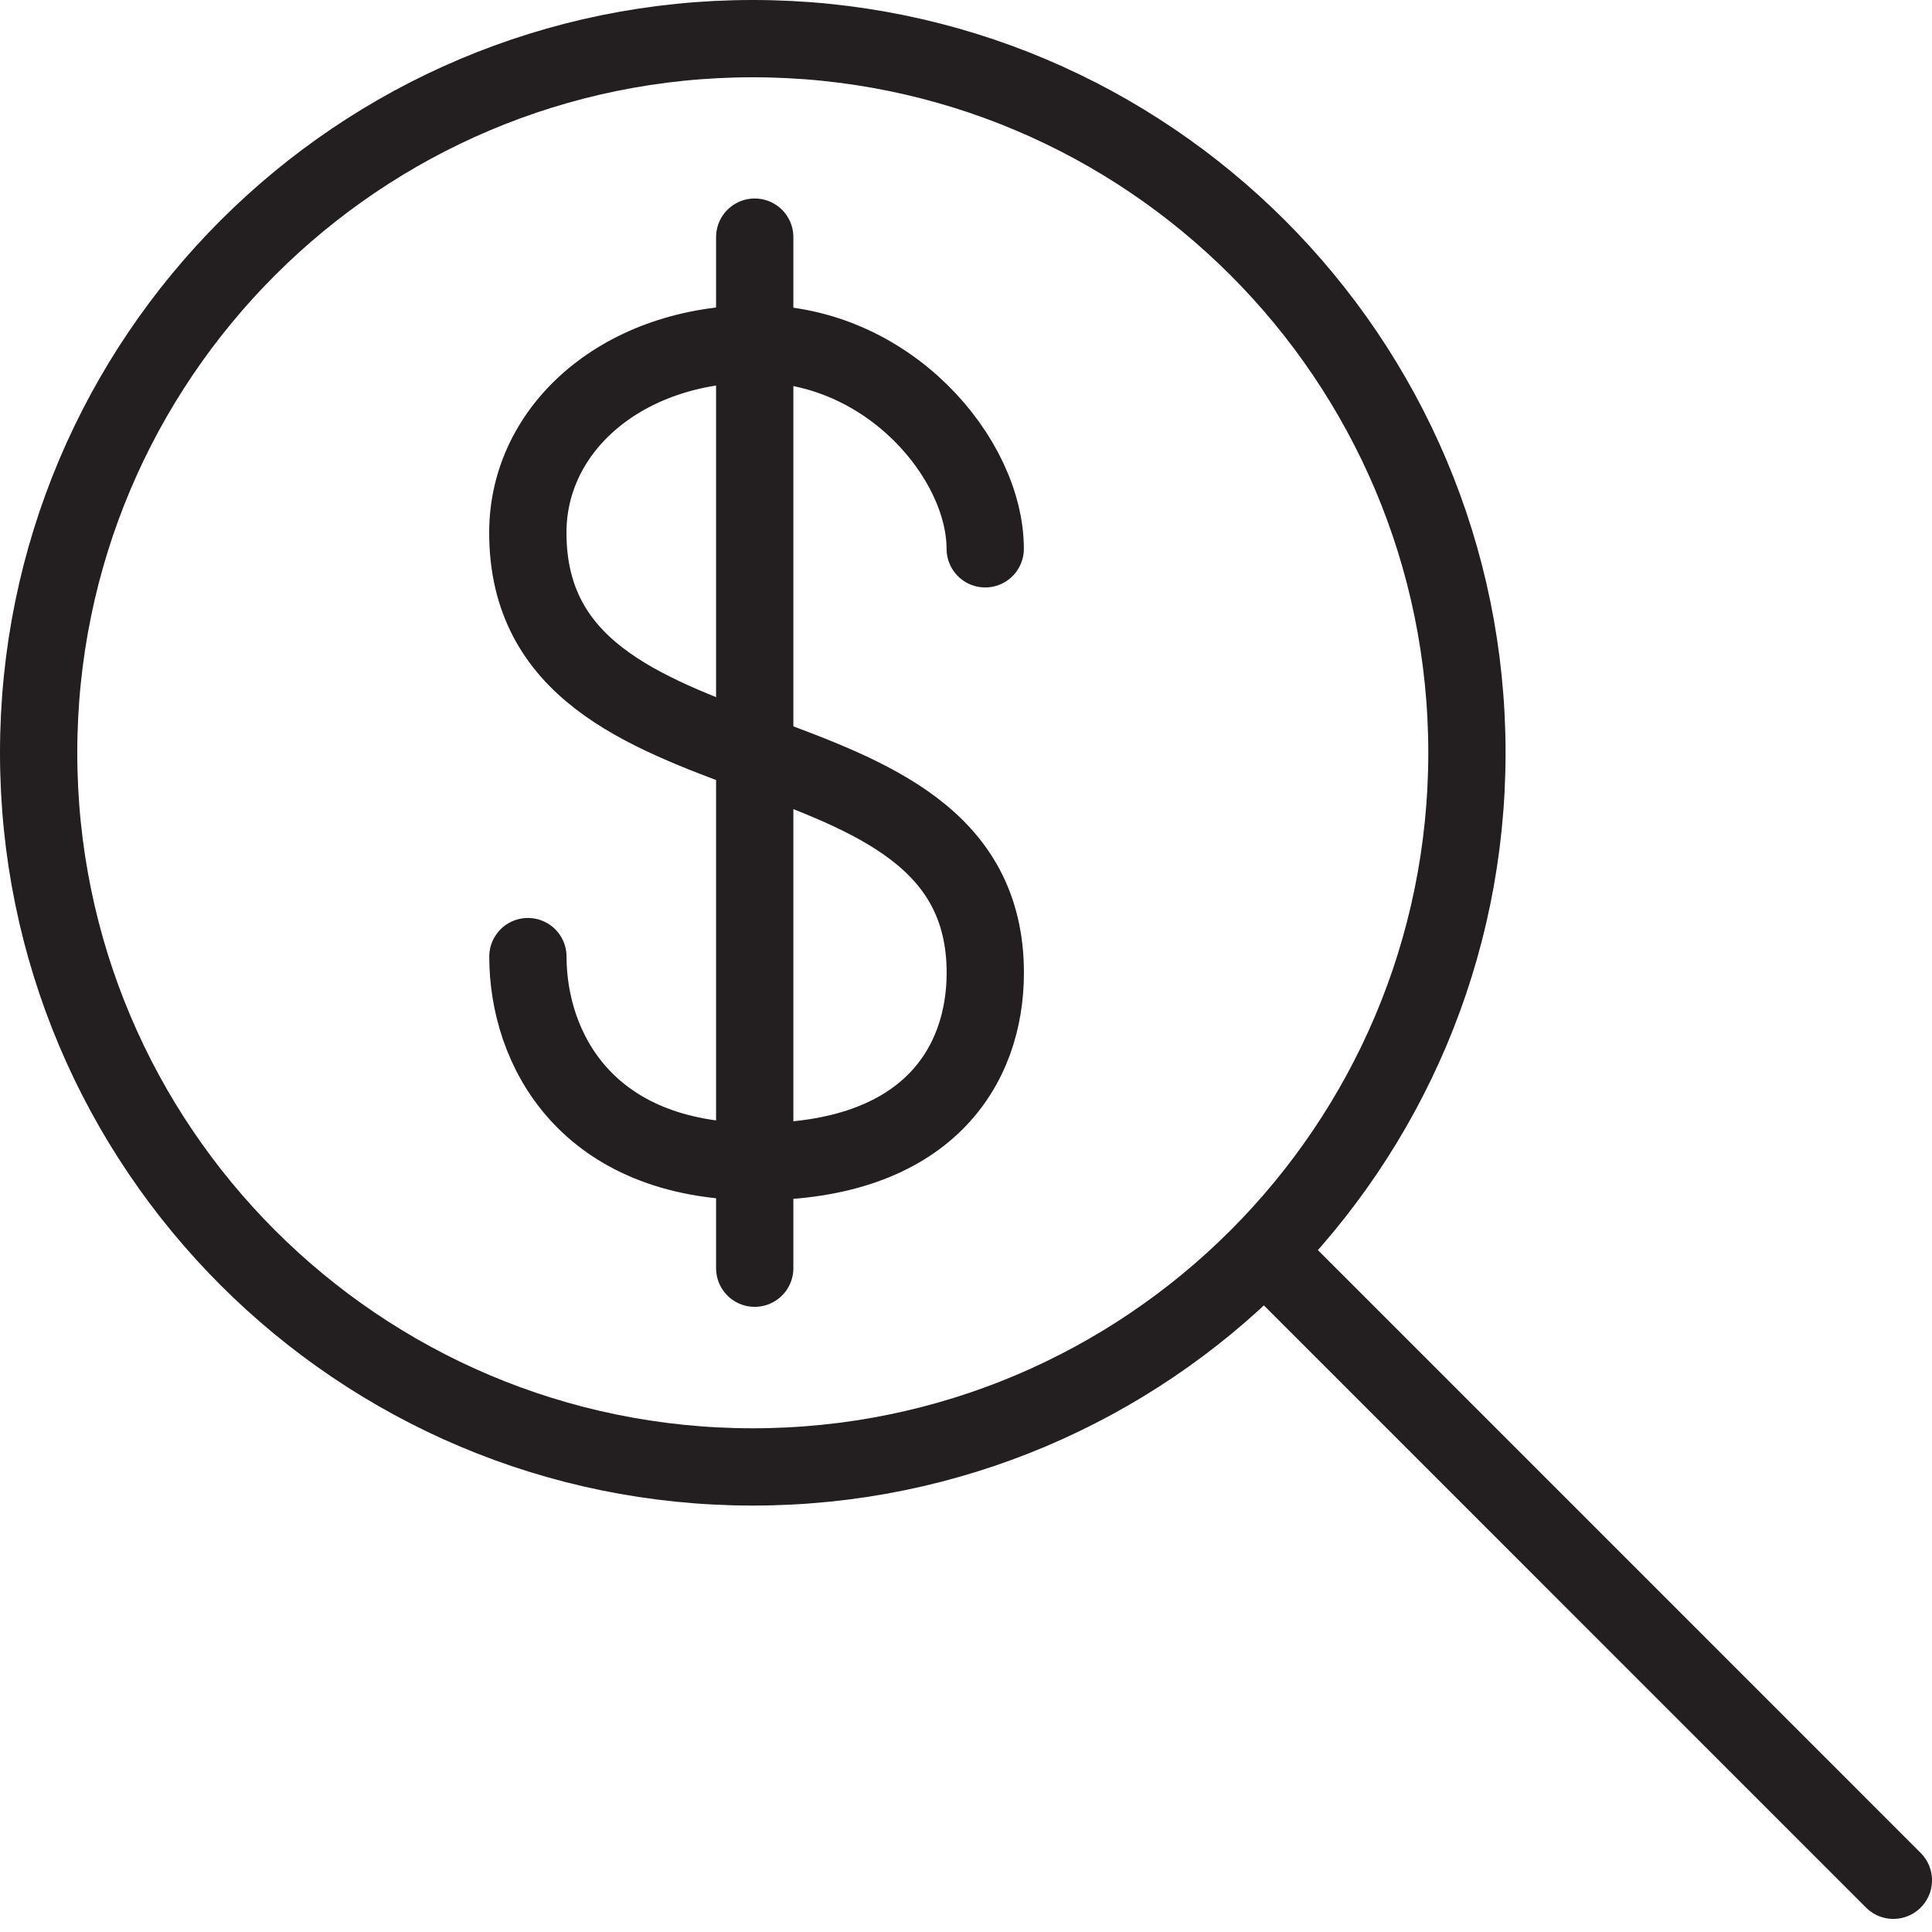
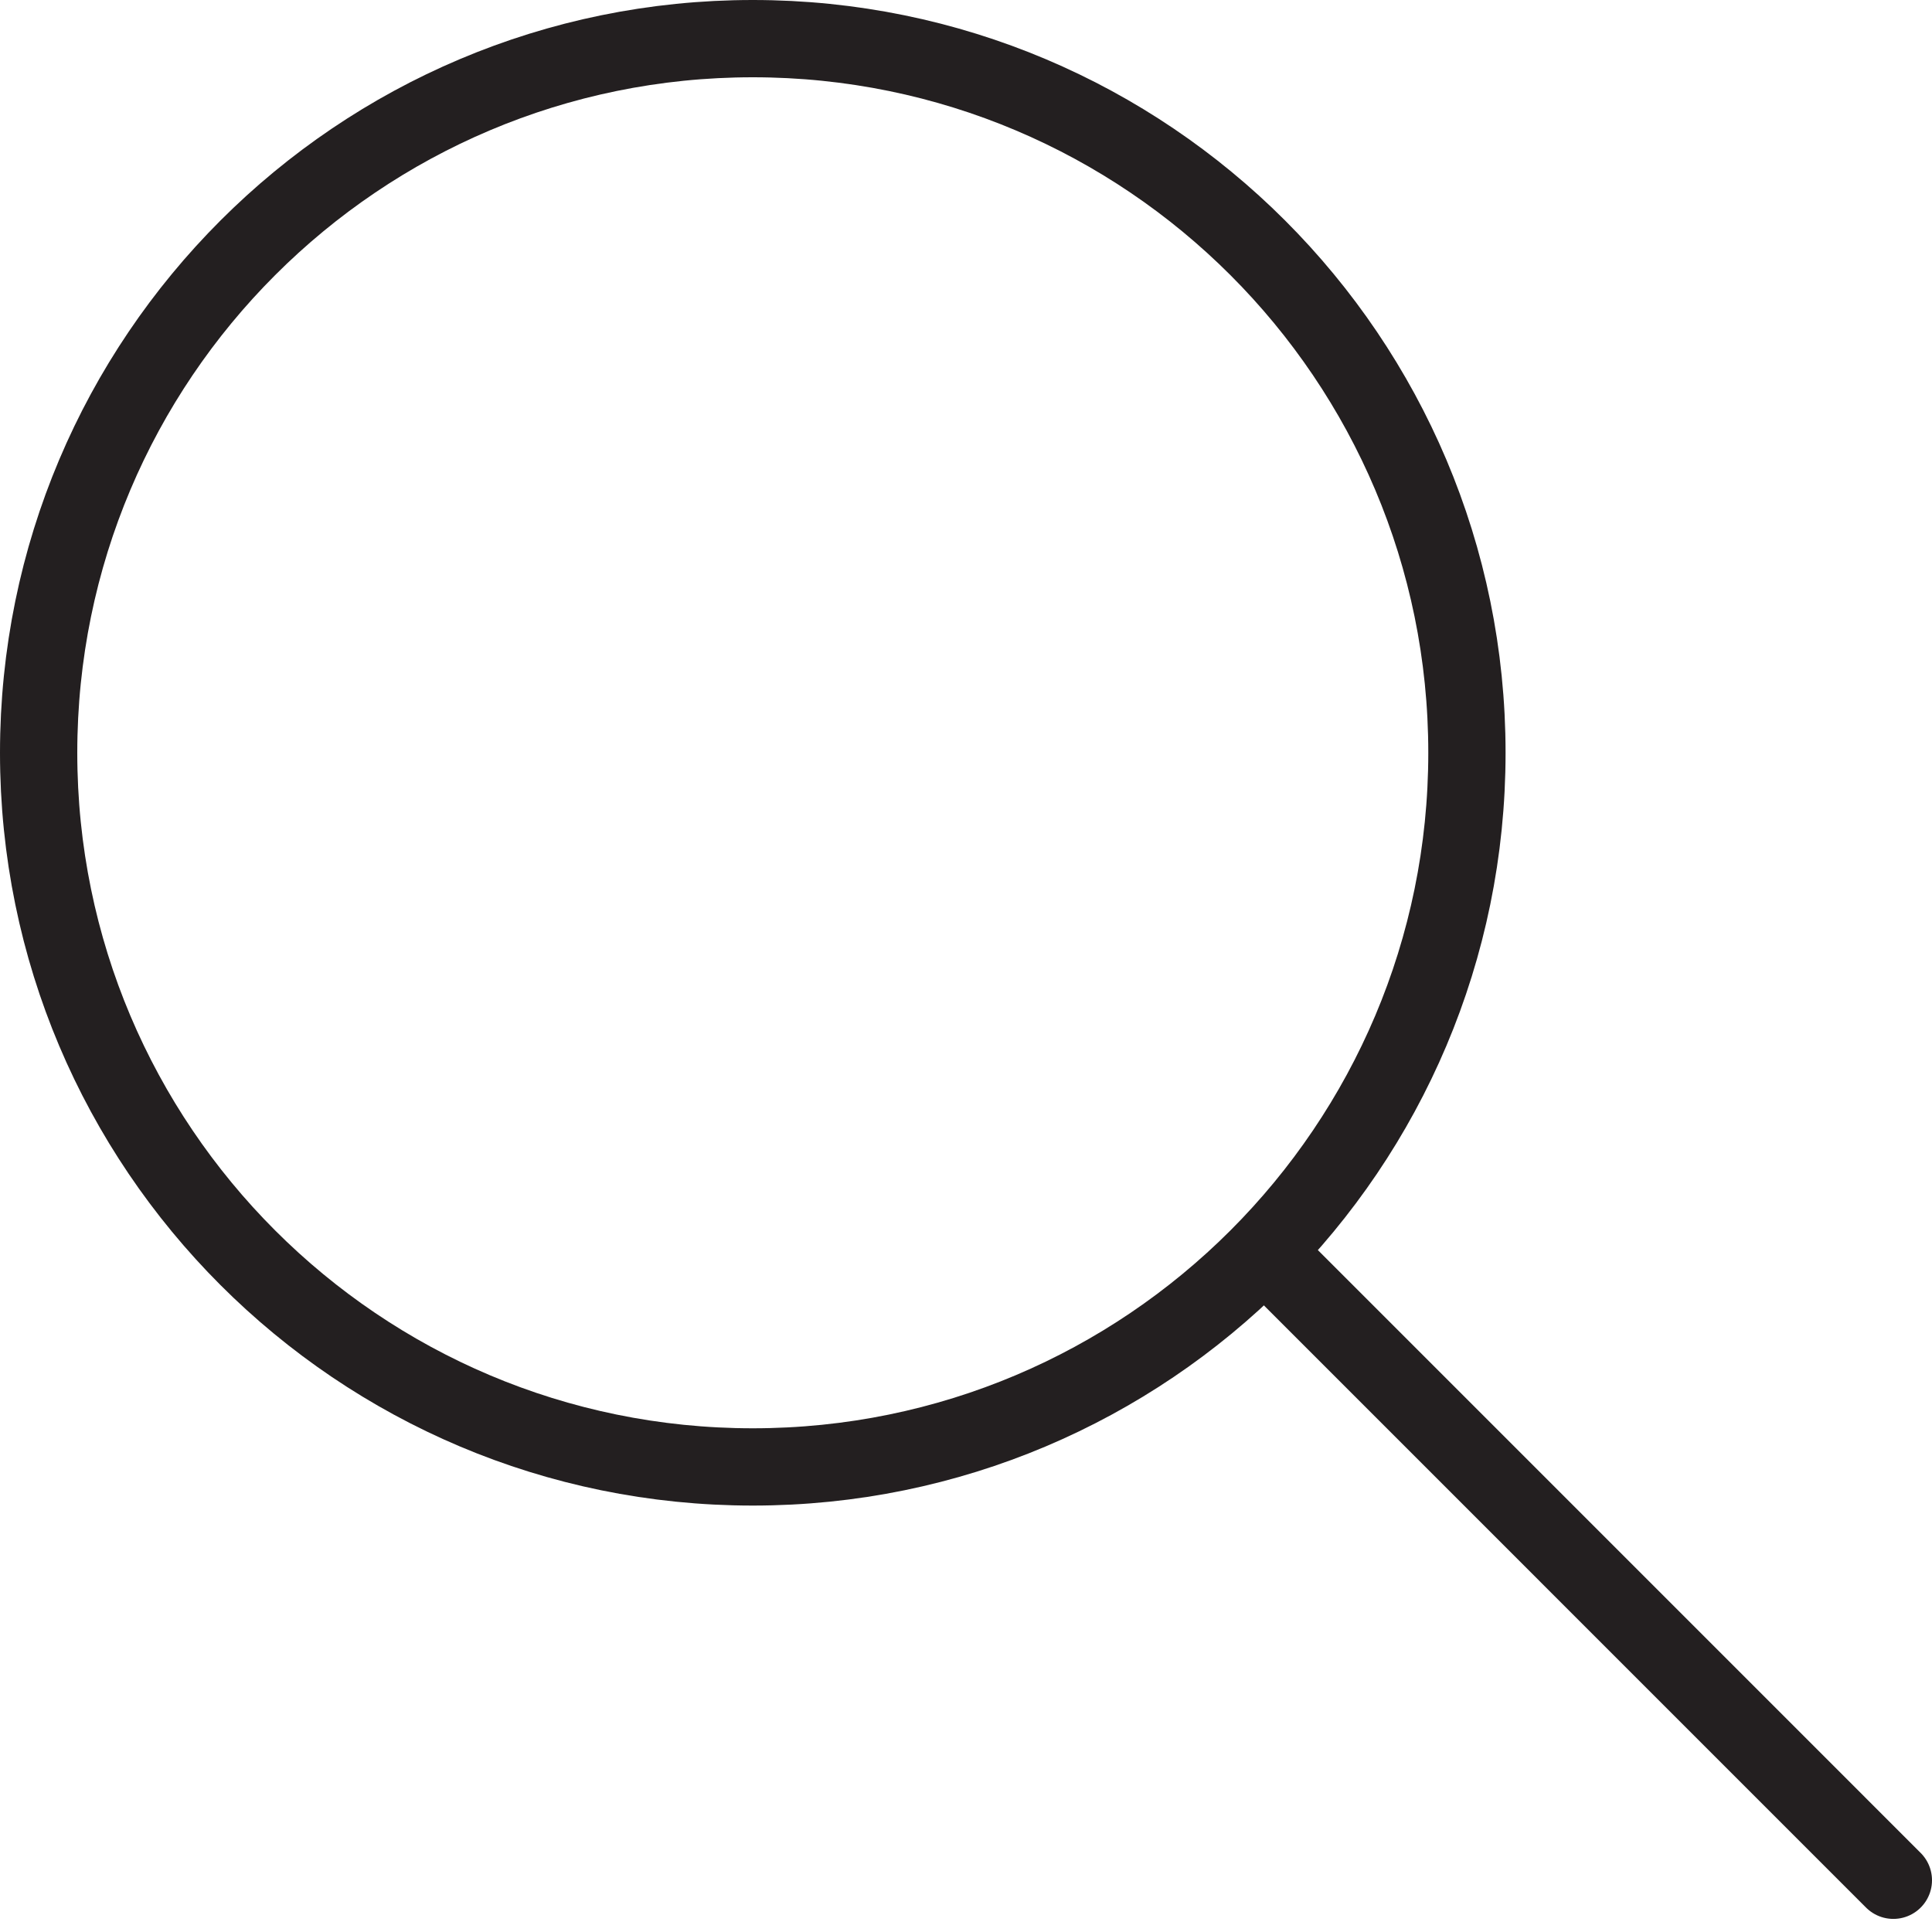
<svg xmlns="http://www.w3.org/2000/svg" width="50" height="50" viewBox="0 0 50 50" fill="none">
  <g id="Group">
    <path id="Vector" d="M19.482 37.964C29.689 37.964 37.964 29.689 37.964 19.482C37.964 9.275 29.689 1 19.482 1C9.275 1 1 9.275 1 19.482C1 29.689 9.275 37.964 19.482 37.964Z" stroke="#231F20" stroke-width="2" stroke-linecap="round" stroke-linejoin="round" />
    <path id="Vector_2" d="M49 48.661L32.775 32.435" stroke="#231F20" stroke-width="2" stroke-linecap="round" stroke-linejoin="round" />
-     <path id="Vector_3" d="M19.532 6.137V32.821" stroke="#231F20" stroke-width="2" stroke-linecap="round" stroke-linejoin="round" />
-     <path id="Vector_4" d="M13.662 24.757C13.662 27.121 15.157 30.064 19.581 30.064C24.004 30.064 25.499 27.589 25.499 25.177C25.499 18.203 13.66 20.839 13.66 13.784C13.66 11.055 16.153 8.897 19.578 8.897C23.003 8.897 25.497 11.879 25.497 14.203" stroke="#231F20" stroke-width="2" stroke-linecap="round" stroke-linejoin="round" />
  </g>
</svg>